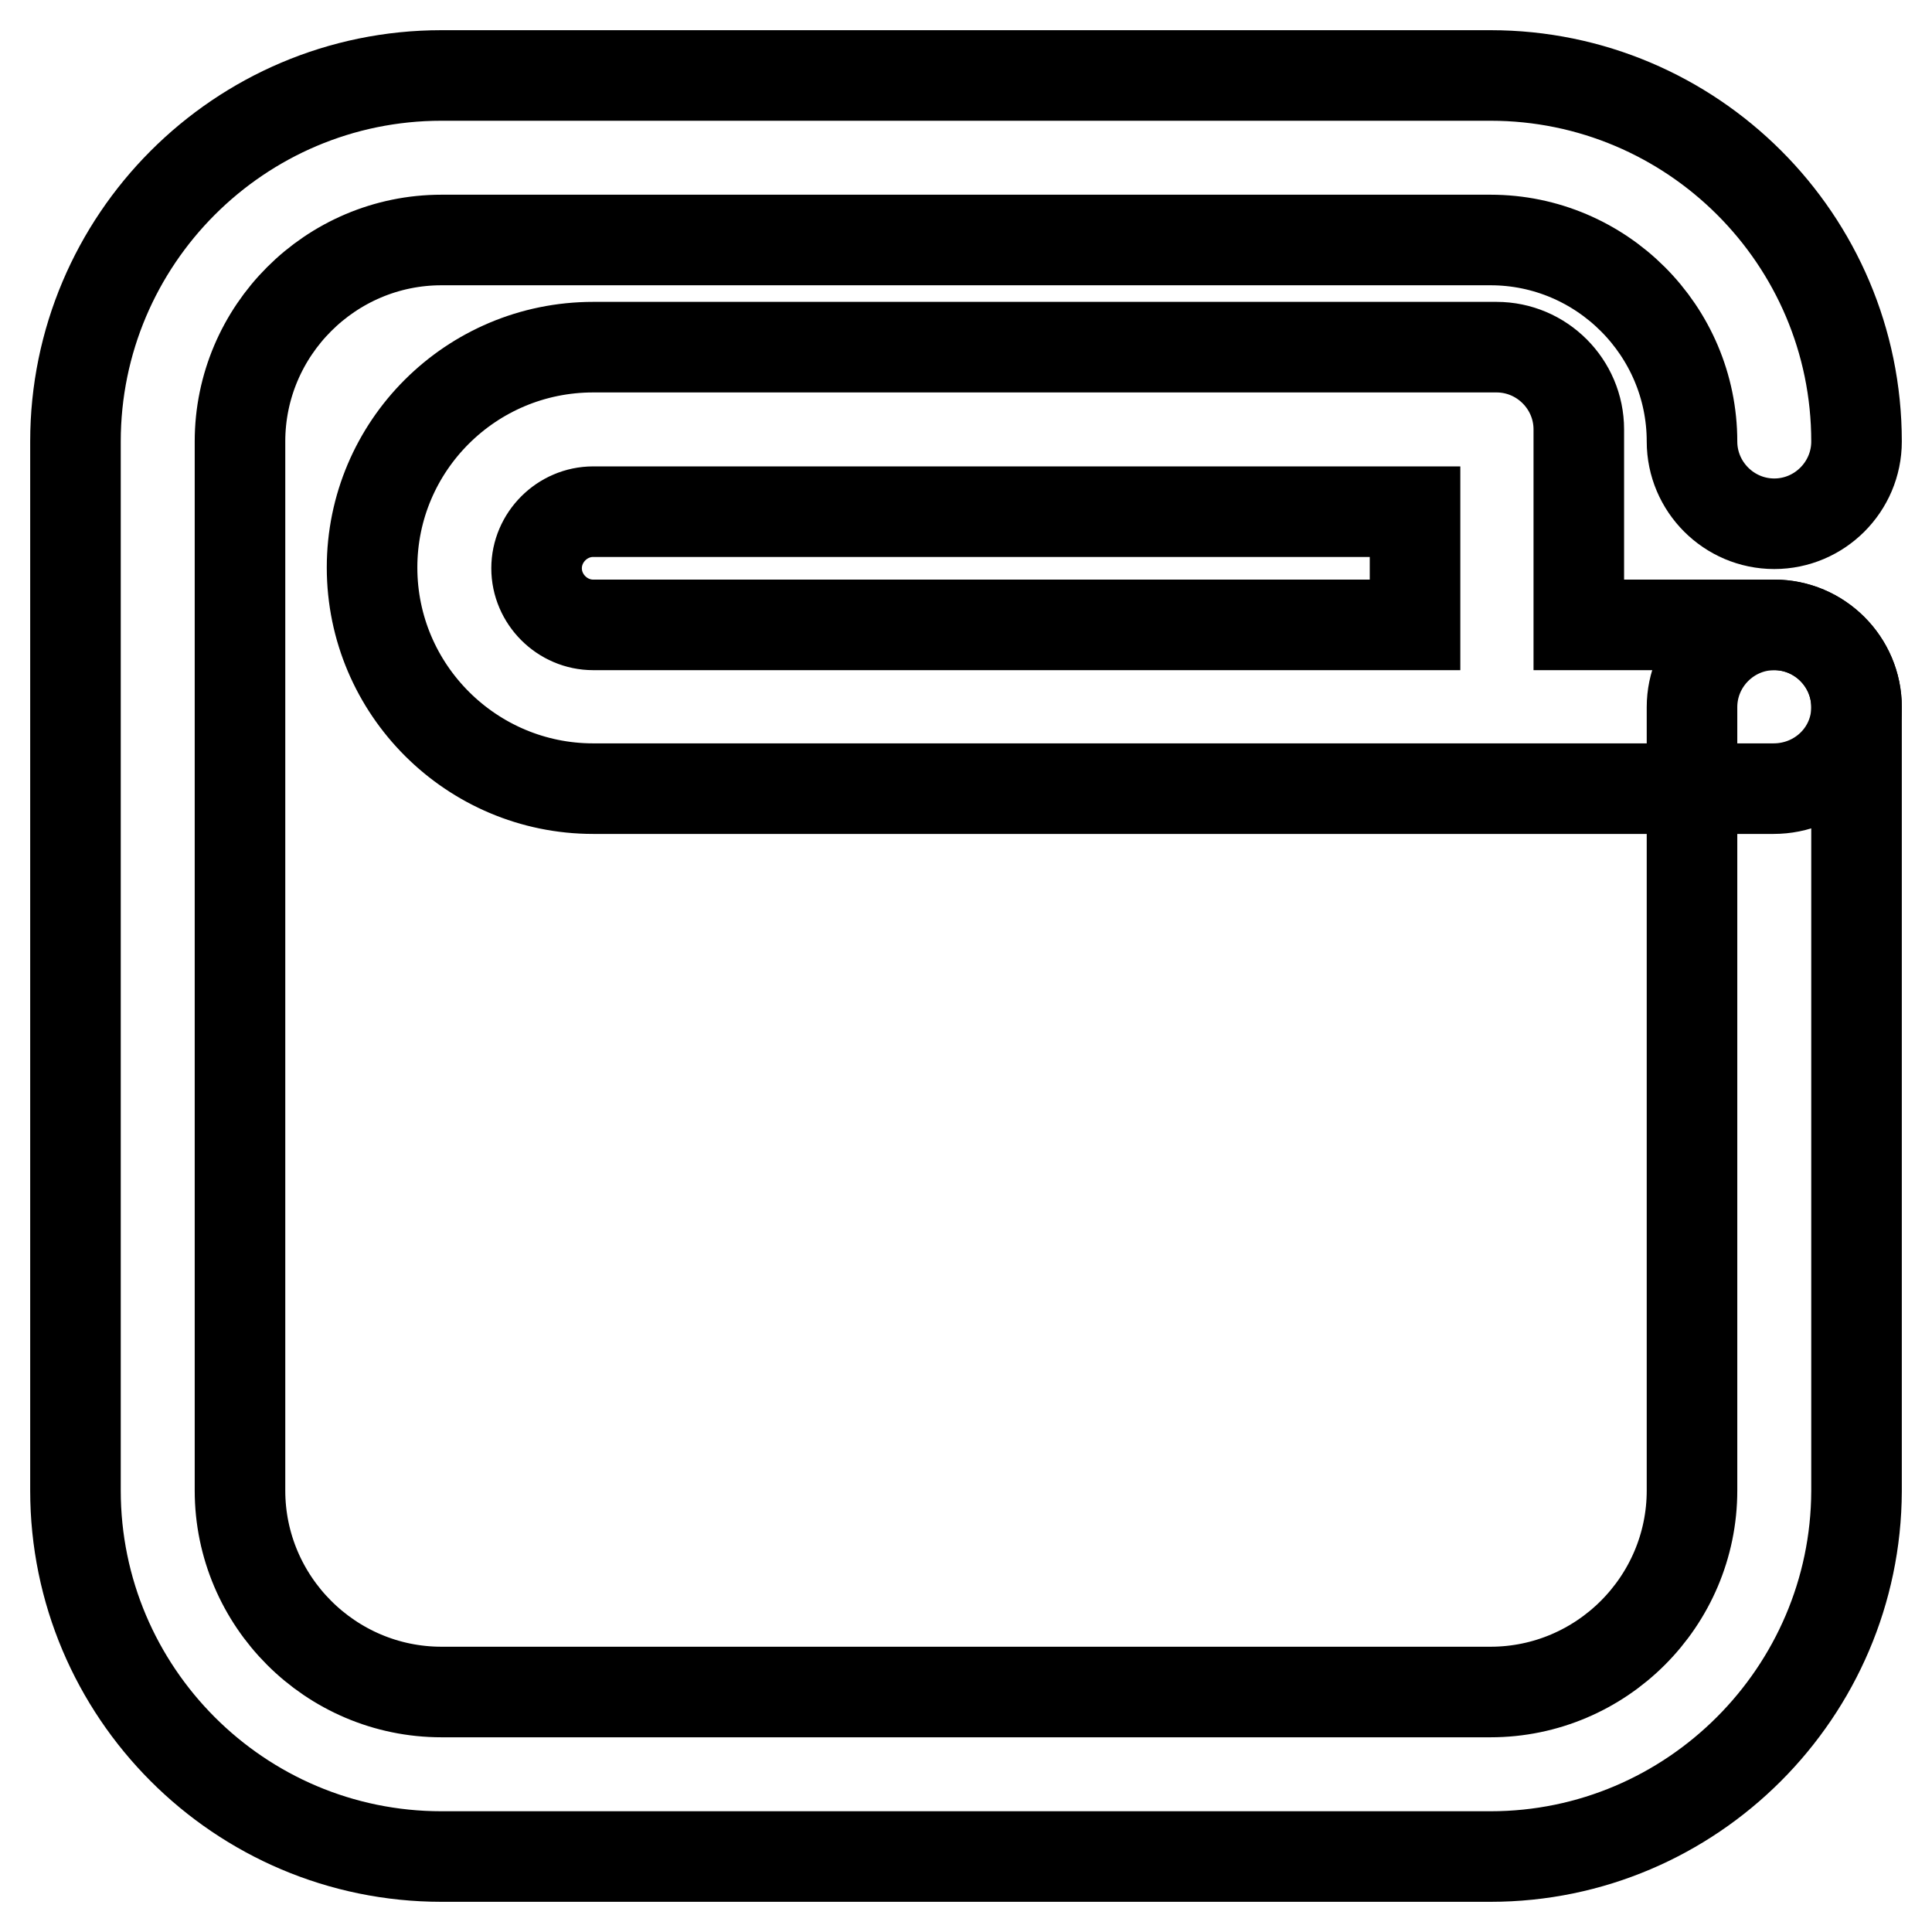
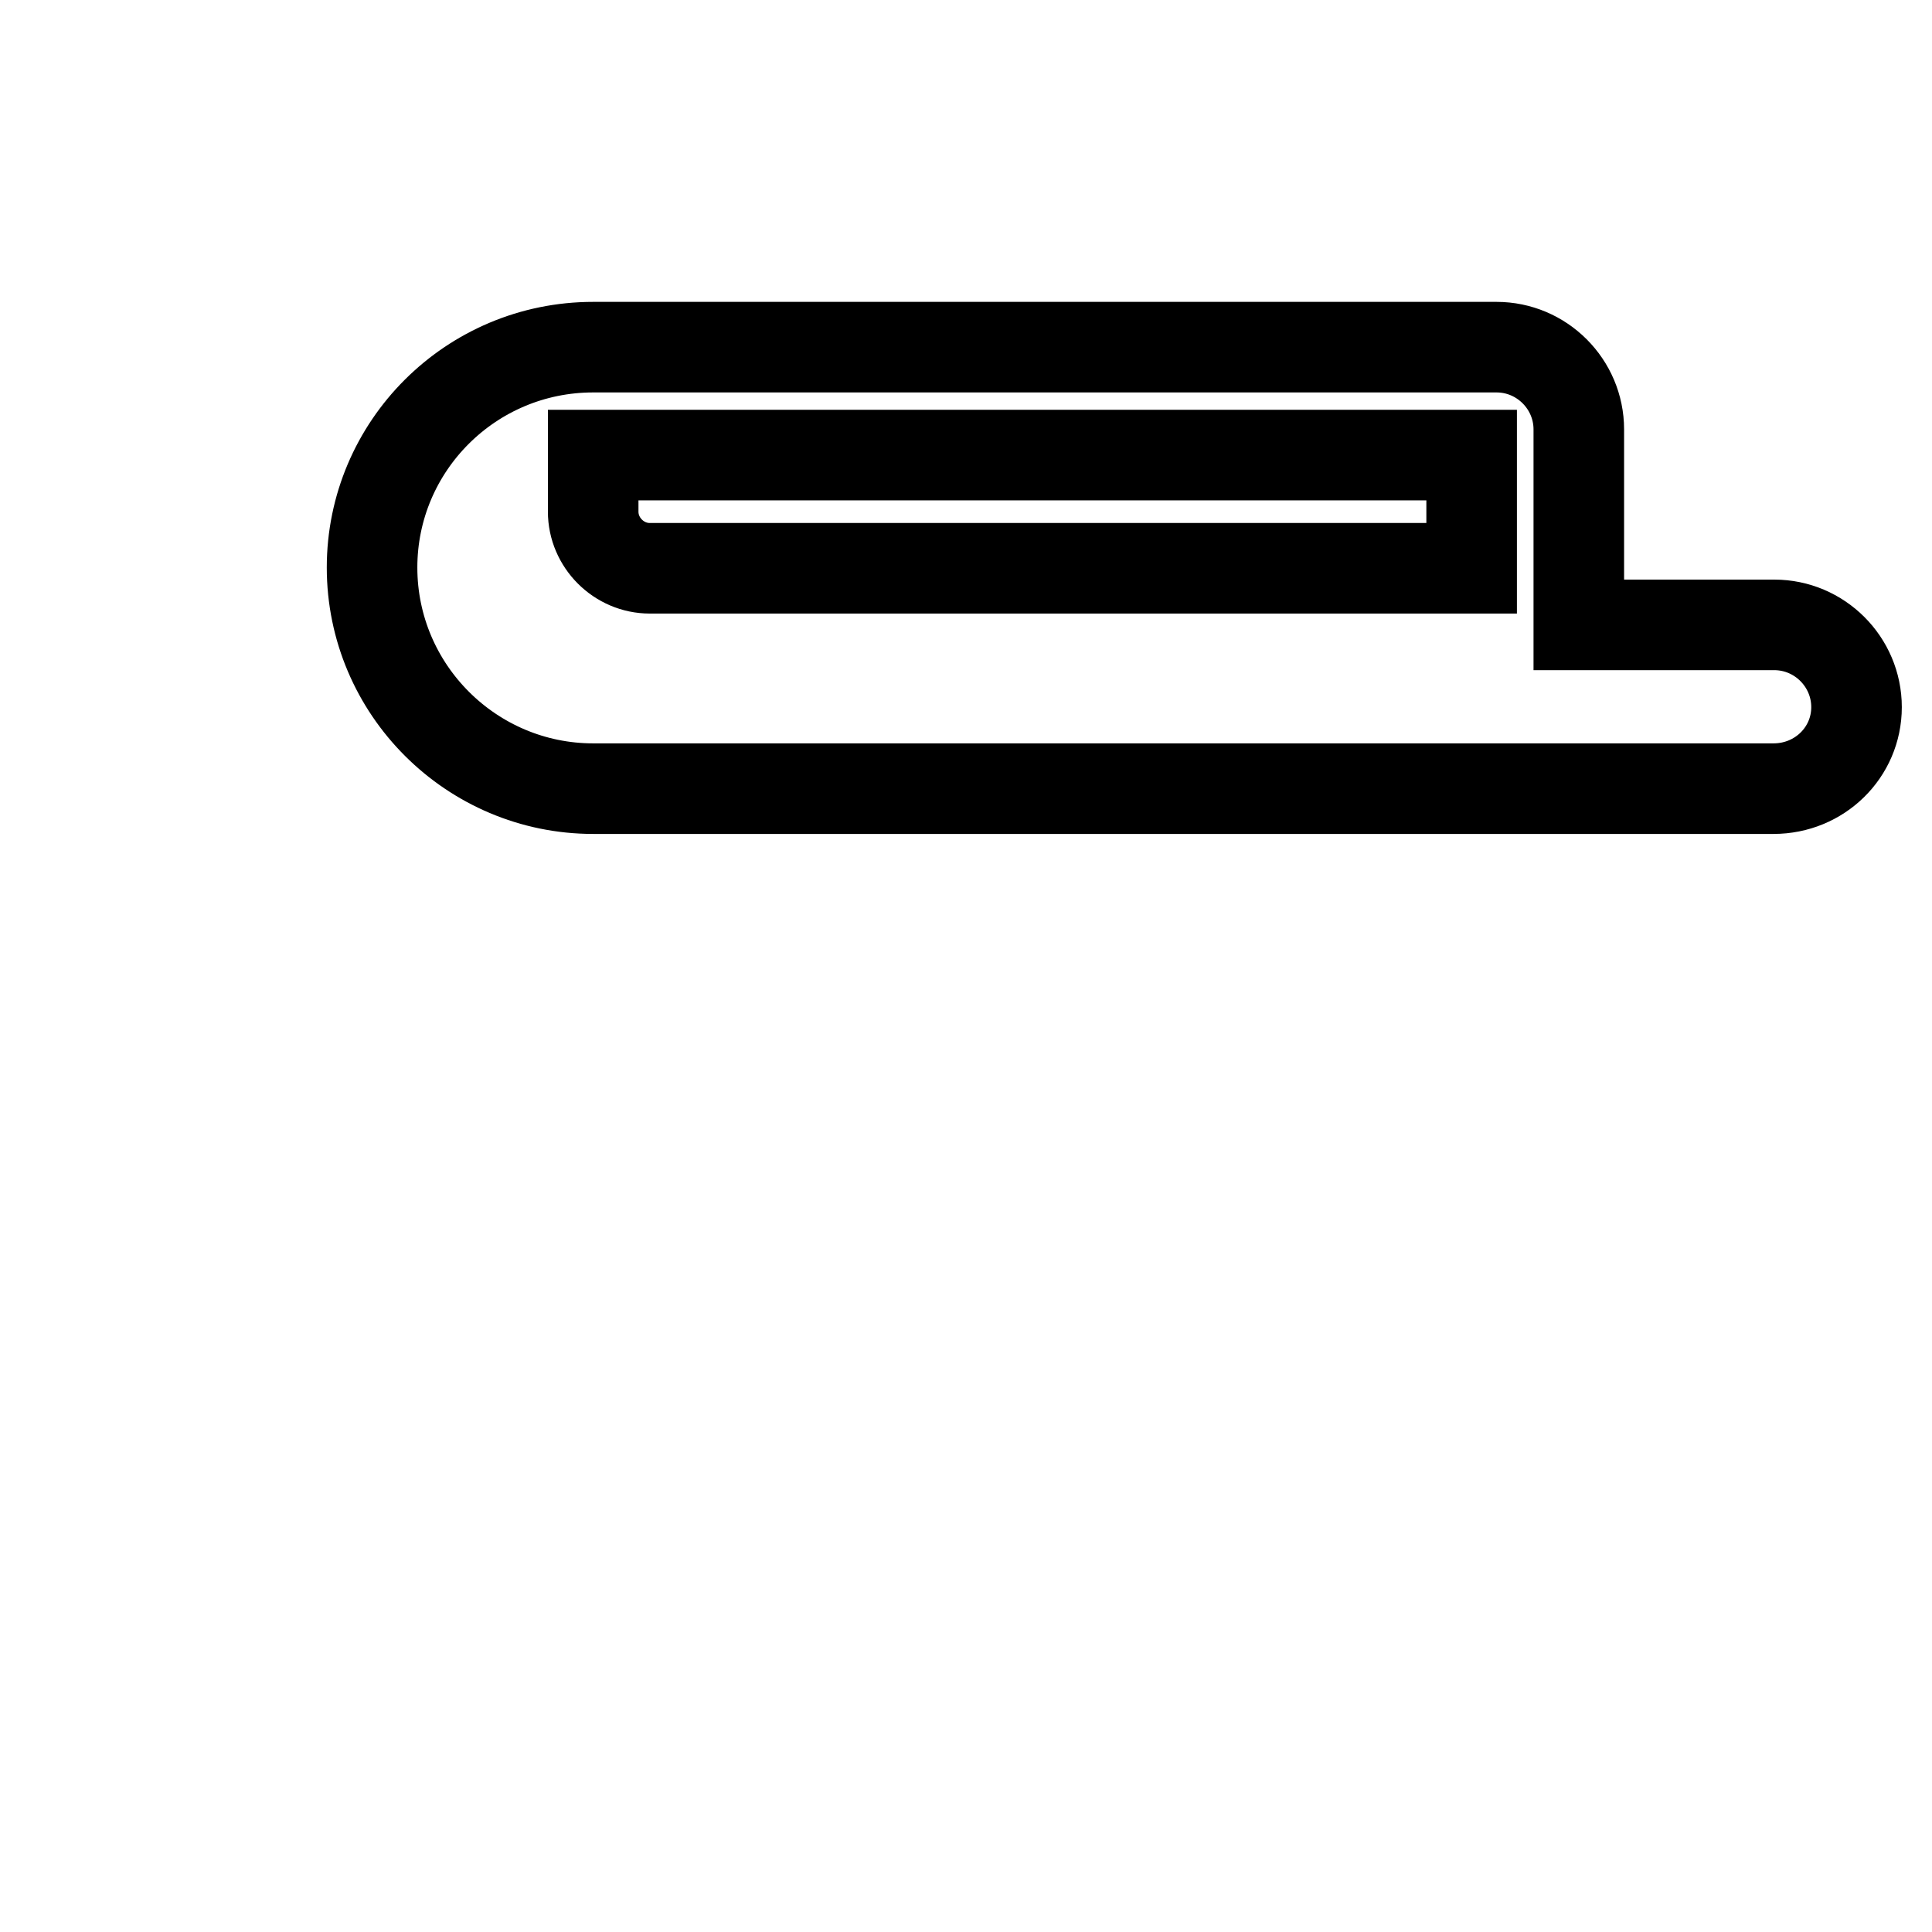
<svg xmlns="http://www.w3.org/2000/svg" version="1.1" x="0px" y="0px" viewBox="0 0 256 256" enable-background="new 0 0 256 256" xml:space="preserve">
  <g>
-     <path stroke-width="12" fill-opacity="0" stroke="#000000" d="M197.5,246h-139C31.7,246,10,224.2,10,197.5v-139C10,31.8,31.7,10,58.5,10h139c26.7,0,48.5,21.7,48.5,48.5 c0,6-4.9,10.9-10.9,10.9c-6,0-10.9-4.9-10.9-10.9c0-14.7-12-26.7-26.7-26.7h-139c-14.7,0-26.7,12-26.7,26.7v139 c0,14.7,12,26.7,26.7,26.7h139c14.7,0,26.7-12,26.7-26.7V93.7c0-6,4.9-10.9,10.9-10.9c6,0,10.9,4.9,10.9,10.9v103.9 C245.9,224.2,224.2,246,197.5,246z" />
-     <path stroke-width="12" fill-opacity="0" stroke="#000000" d="M235,104.5H78.6c-16.1,0-29.3-13.1-29.3-29.3C49.3,59.1,62.4,46,78.6,46h119.7c6,0,10.9,4.9,10.9,10.9v25.9 h25.9c6,0,10.9,4.9,10.9,10.9S241.1,104.5,235,104.5z M78.6,67.8c-4.1,0-7.5,3.4-7.5,7.5c0,4.1,3.4,7.5,7.5,7.5h108.9v-15H78.6z" />
+     <path stroke-width="12" fill-opacity="0" stroke="#000000" d="M235,104.5H78.6c-16.1,0-29.3-13.1-29.3-29.3C49.3,59.1,62.4,46,78.6,46h119.7c6,0,10.9,4.9,10.9,10.9v25.9 h25.9c6,0,10.9,4.9,10.9,10.9S241.1,104.5,235,104.5z M78.6,67.8c0,4.1,3.4,7.5,7.5,7.5h108.9v-15H78.6z" />
  </g>
</svg>